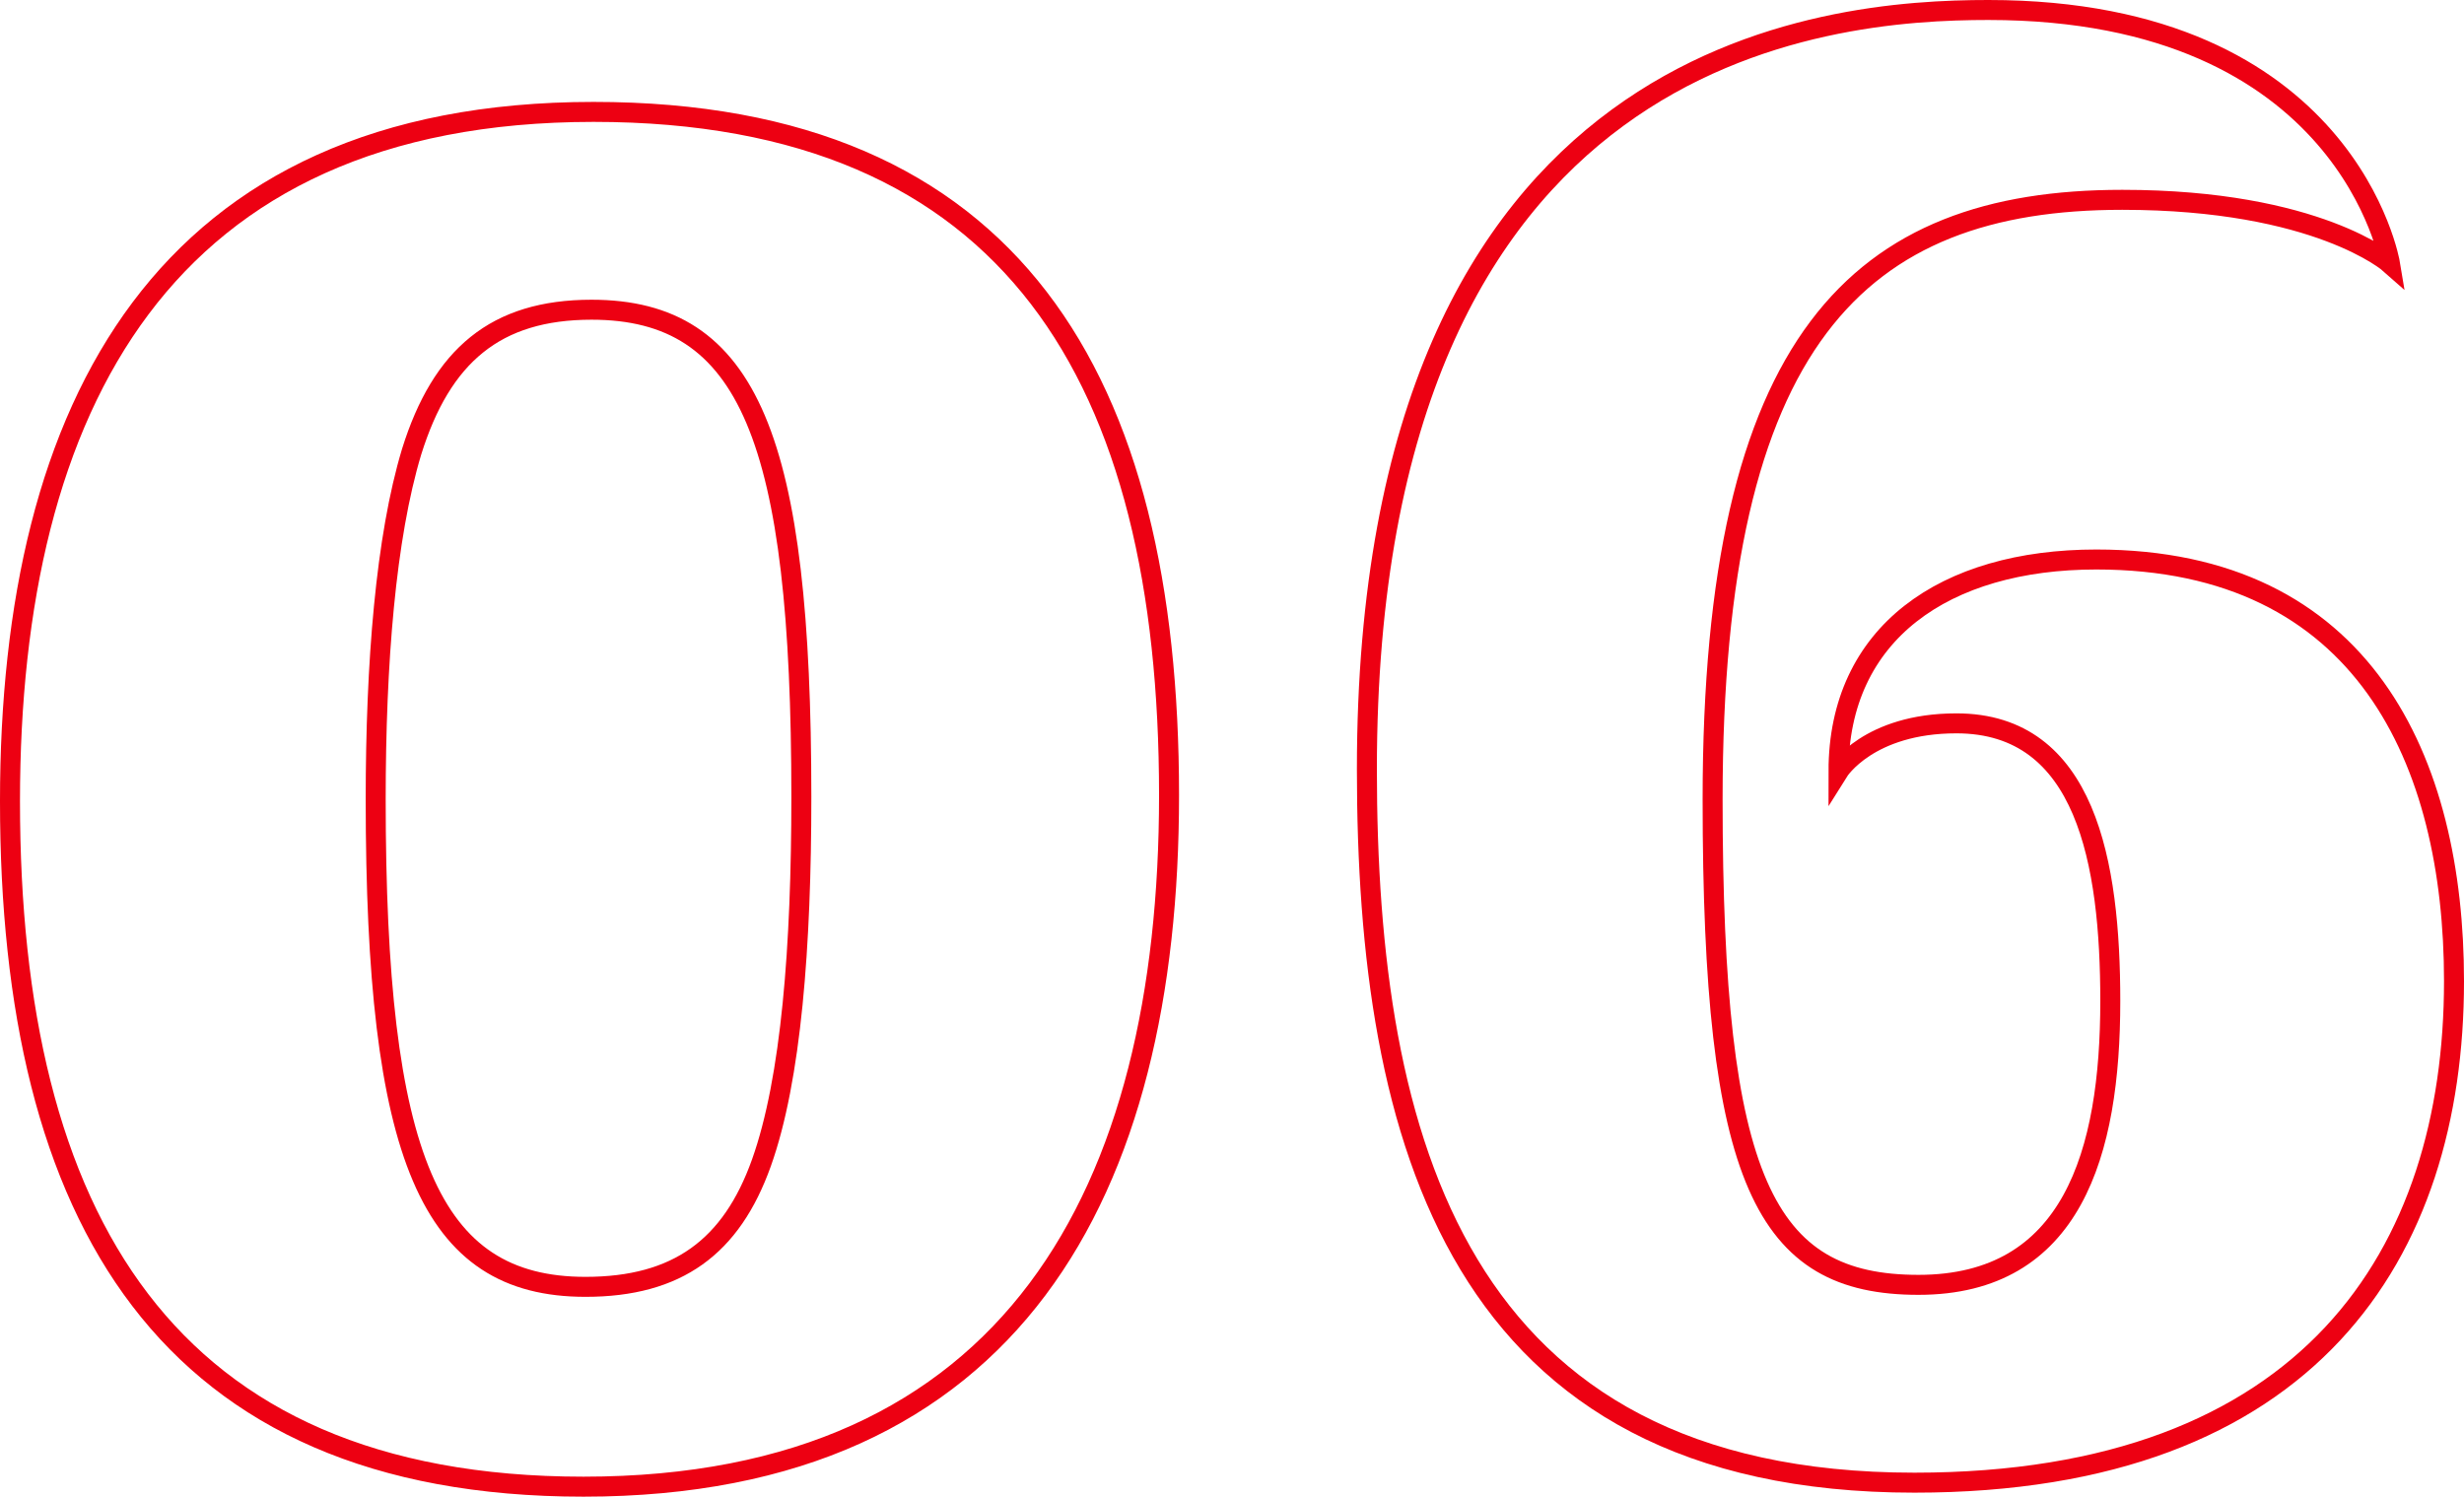
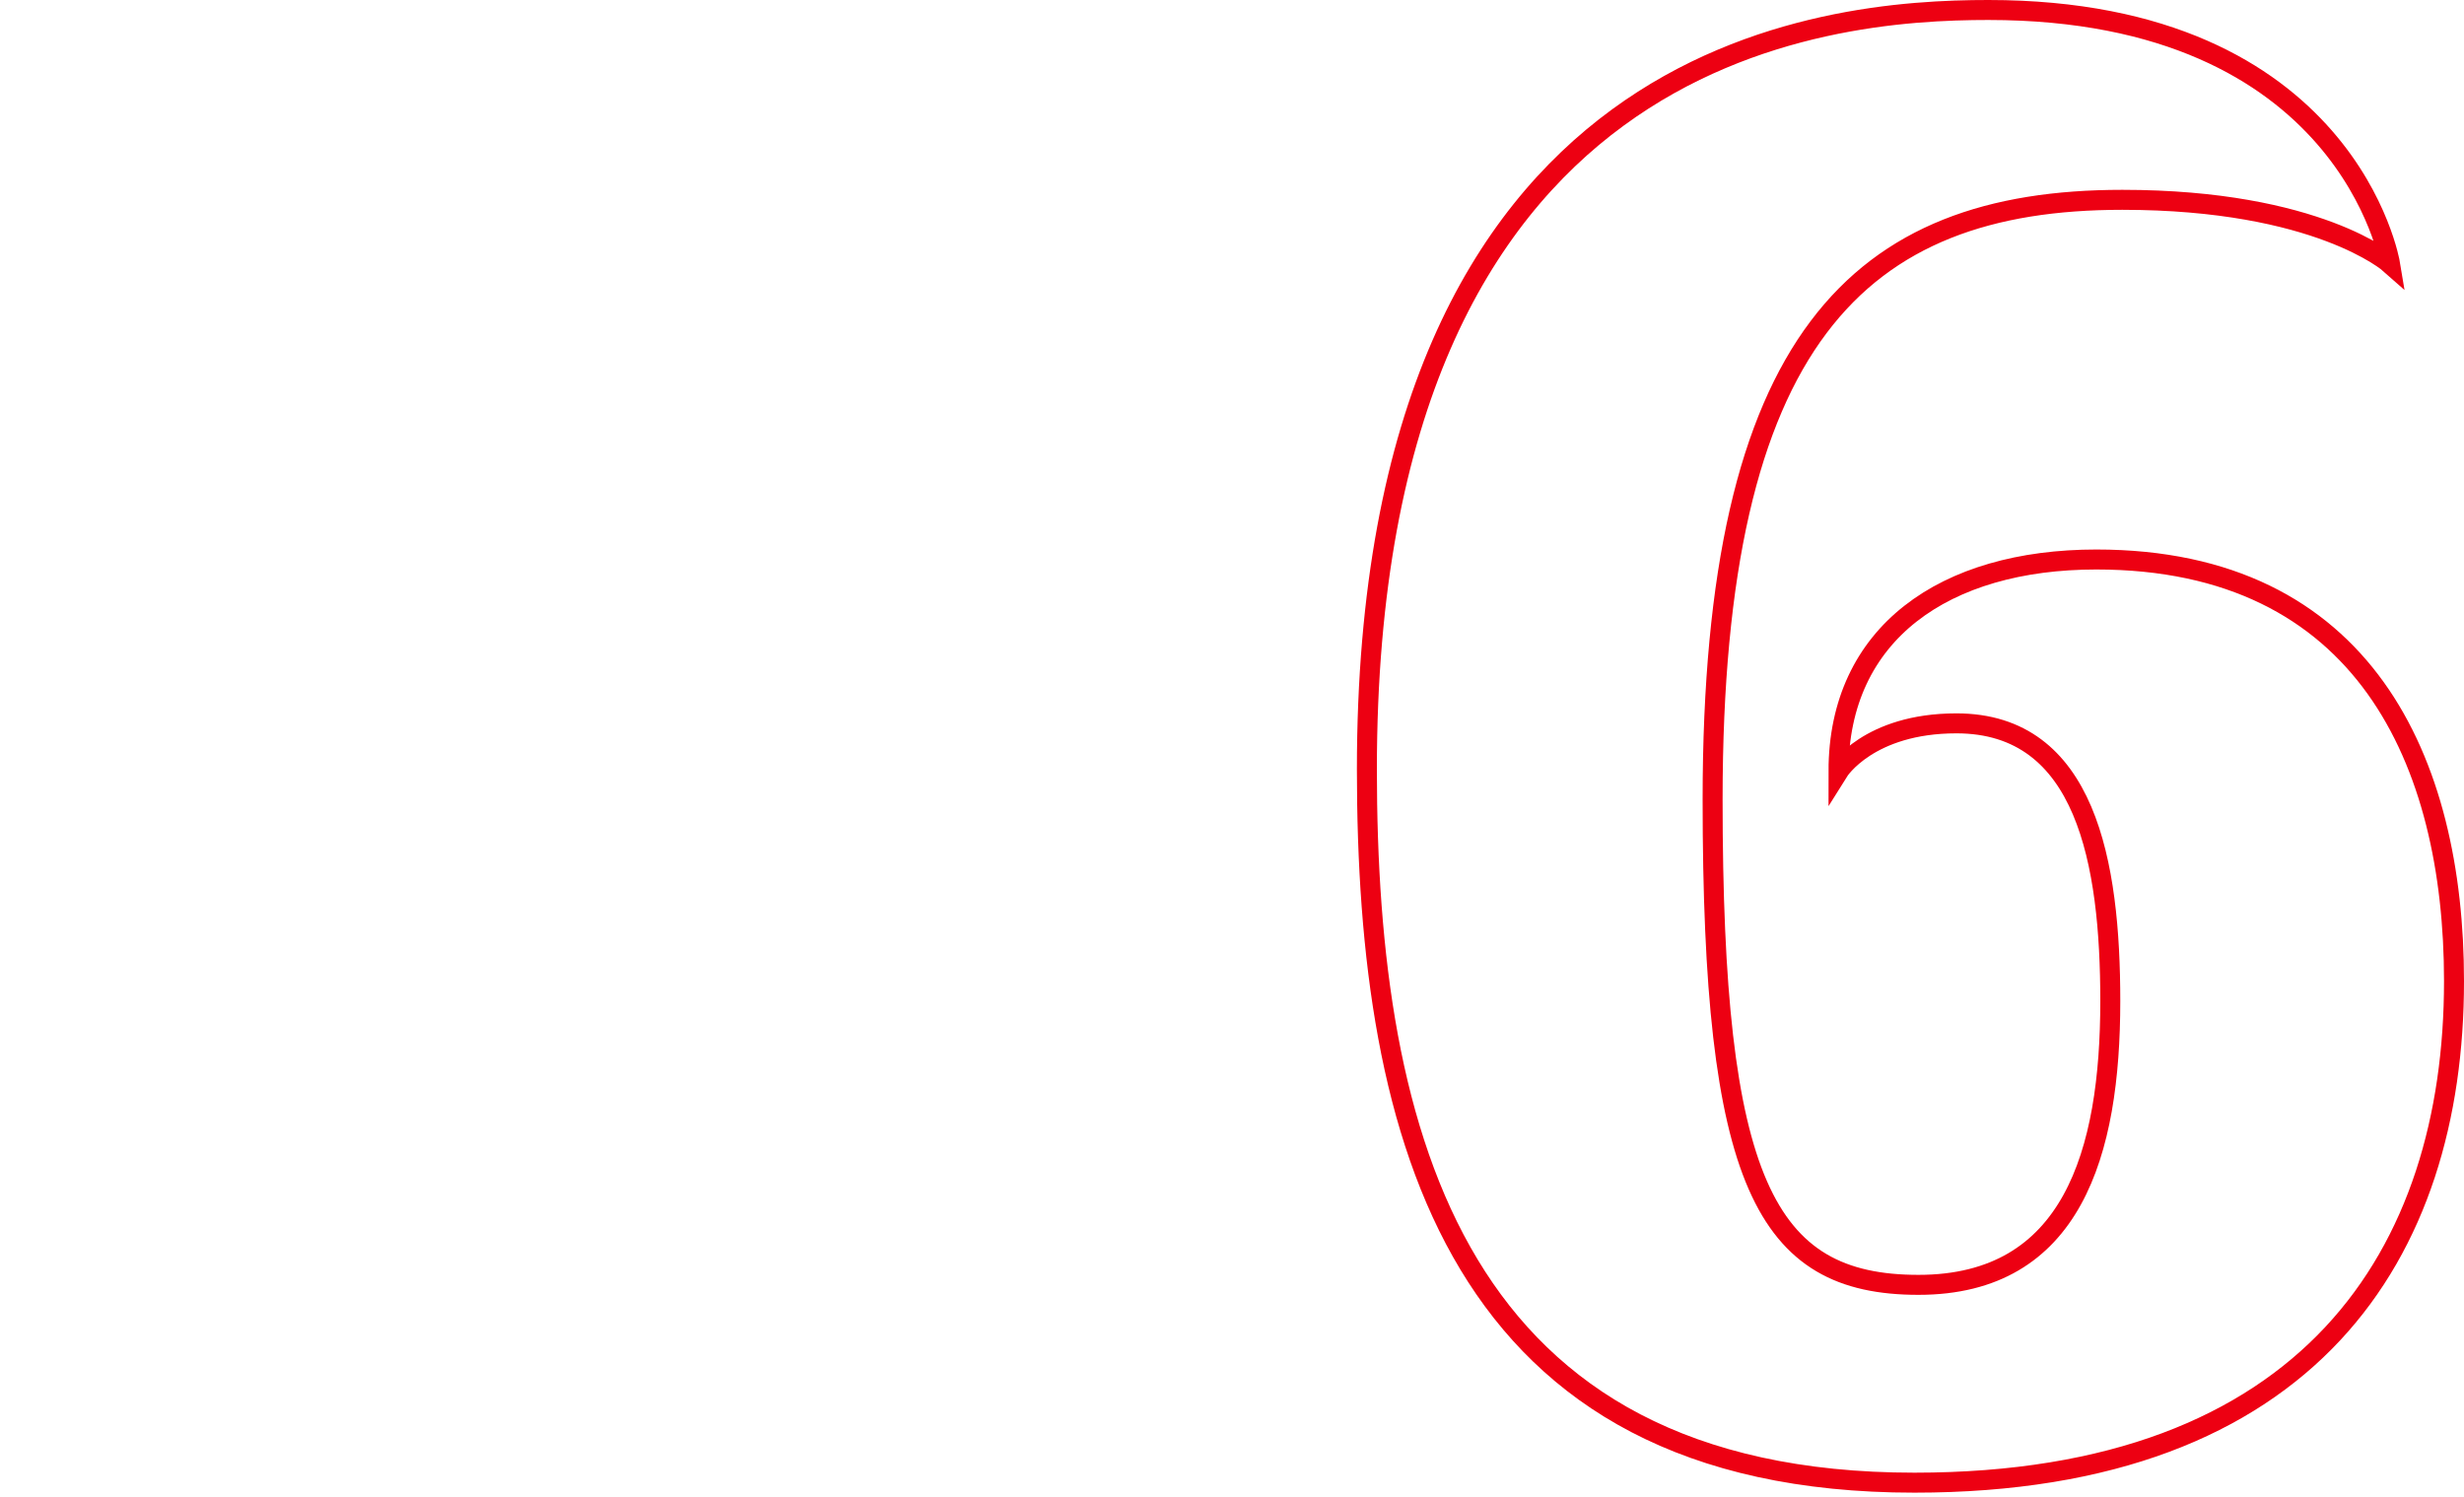
<svg xmlns="http://www.w3.org/2000/svg" viewBox="0 0 123.3 74.9">
  <defs>
    <style>.cls-1{fill:none;stroke:#ed0012;stroke-miterlimit:10;}</style>
  </defs>
  <g id="Layer_2" data-name="Layer 2">
    <g id="Design">
-       <path class="cls-1" d="M29.2,74.4C8.3,74.4.5,60.9.5,40.1.5,20.3,8.2,5.6,29.7,5.6c21,0,28.8,13.4,28.8,34.2C58.5,59.6,50.7,74.4,29.2,74.4Zm.4-58.9c-4.8,0-7.5,2.3-9,7.1-1.3,4.3-1.8,10.6-1.8,17.4,0,17.9,2.7,24.4,10.5,24.4,4.6,0,7.3-2,8.8-6.2s2-10.9,2-18.3C40.1,22,37.5,15.5,29.6,15.5Z" />
      <path class="cls-1" d="M95.8,74.2C72.9,74.2,68.4,57,68.4,38.5,68.4,2.2,91.5.5,99.5.5c18,0,20.1,12.7,20.1,12.7S116,10,106.2,10C93,10,85.7,17,85.7,40c0,19.1,2.6,24.3,10.3,24.3s9.6-6.6,9.6-14.2c0-6.9-1.2-13.9-7.7-13.9-4.4,0-5.9,2.4-5.9,2.4C92,31.7,97.3,28,104.9,28c13.4,0,17.9,10.1,17.9,21.1C122.8,62.7,115.6,74.2,95.8,74.2Z" />
    </g>
  </g>
</svg>